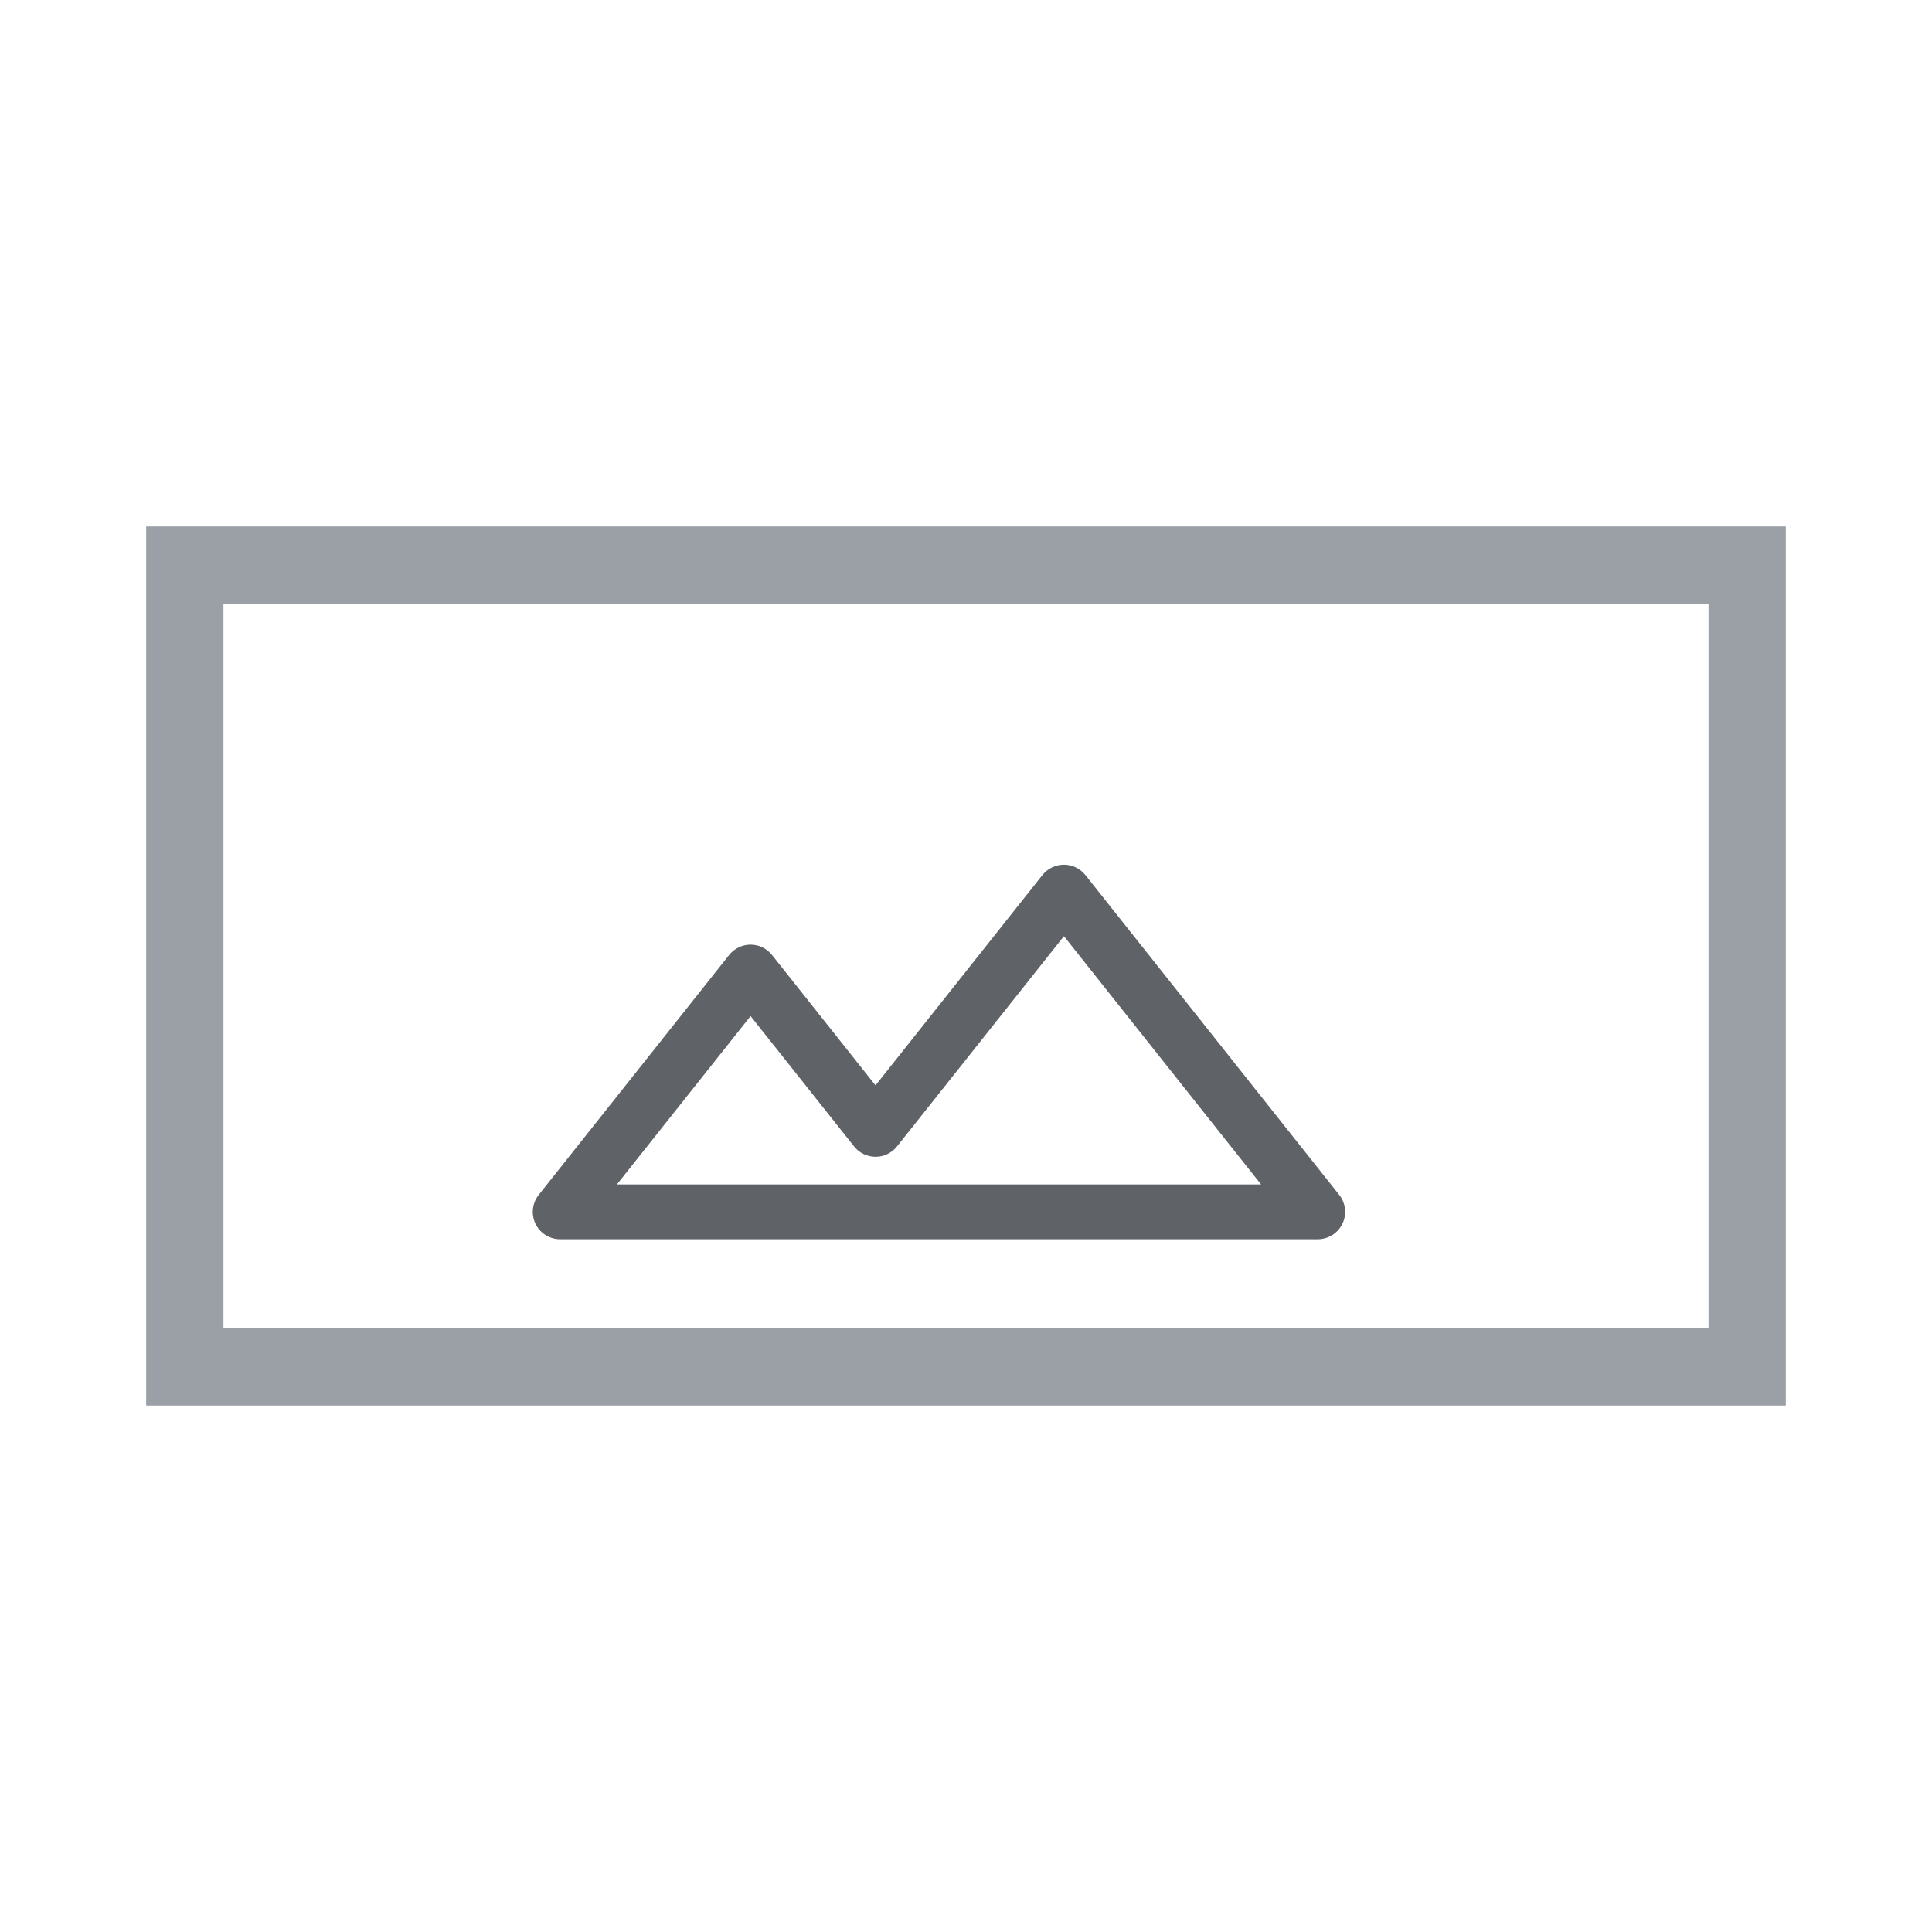
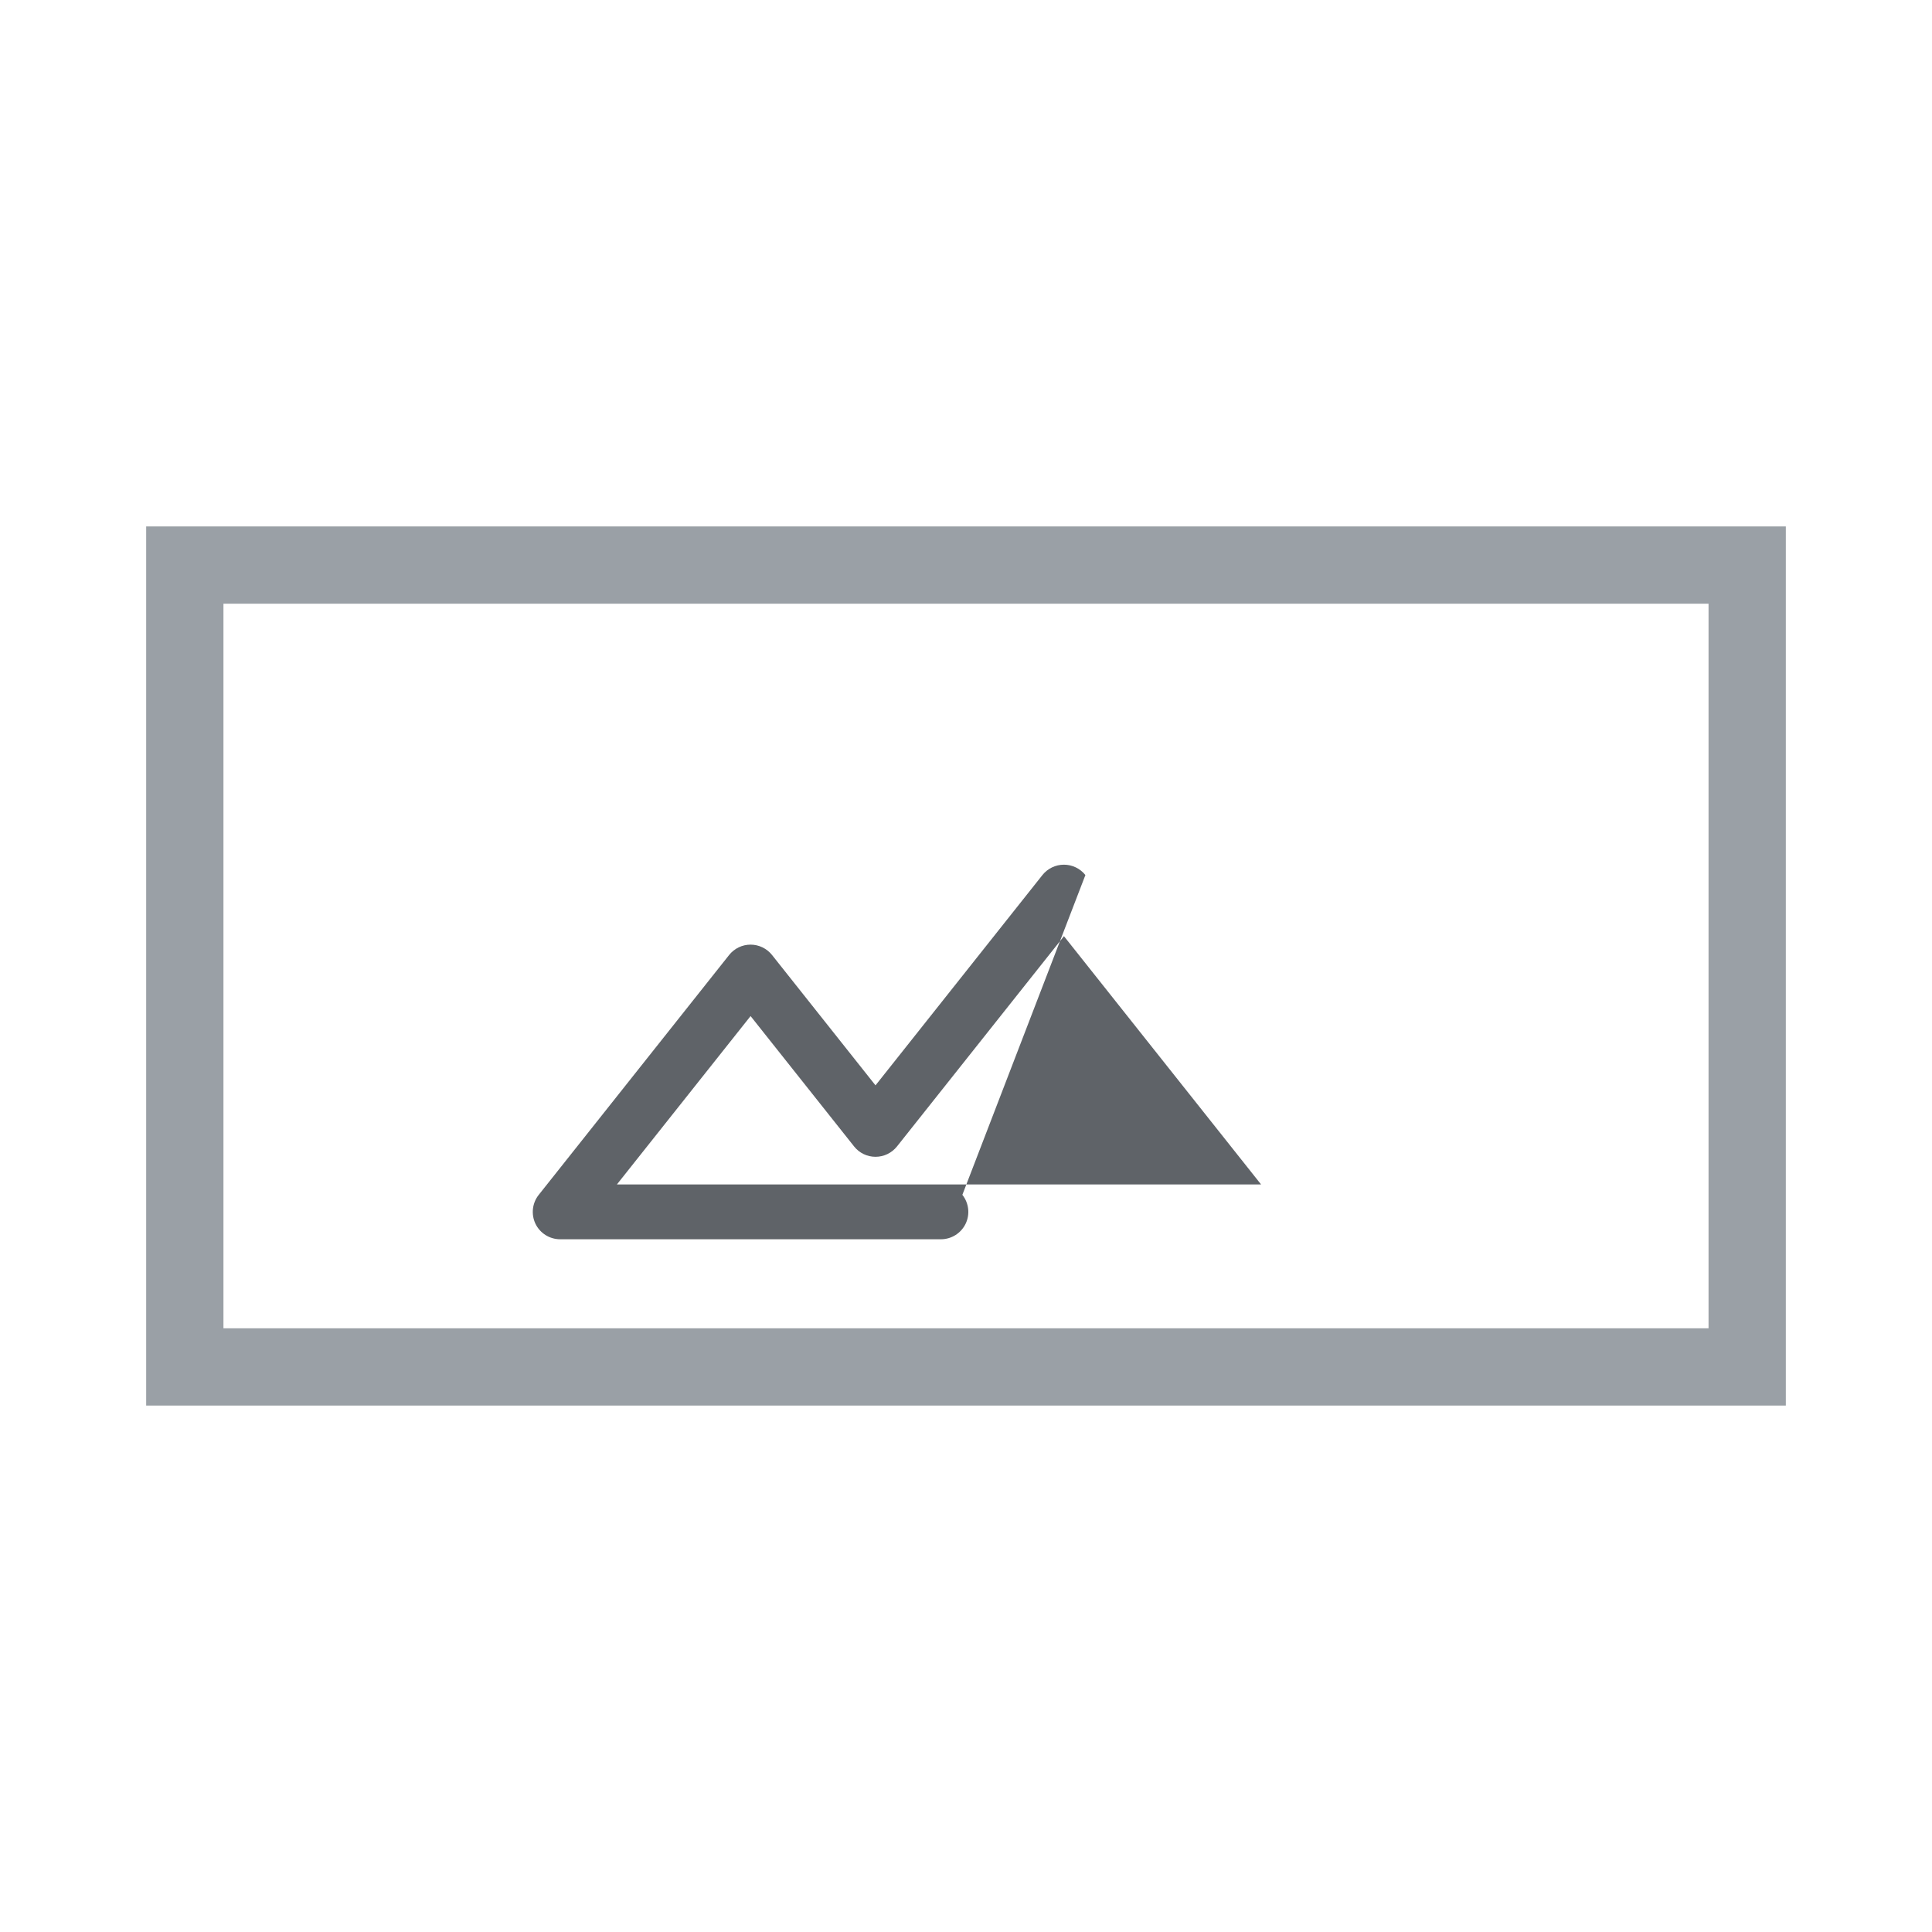
<svg xmlns="http://www.w3.org/2000/svg" version="1.0" id="Layer_1" x="0px" y="0px" viewBox="0 0 50 50" style="enable-background:new 0 0 50 50;" xml:space="preserve">
  <style type="text/css">
	.st0{fill:#FFFFFF;}
	.st1{fill:none;stroke:#9AA0A6;stroke-width:2;stroke-miterlimit:10;}
	.st2{fill:none;stroke:#9AA0A6;stroke-width:2;stroke-linecap:round;stroke-linejoin:round;stroke-miterlimit:10;}
	.st3{fill:#FFFFFF;stroke:#9AA0A6;stroke-width:2;stroke-miterlimit:10;}
	.st4{fill:#9AA0A6;stroke:#9AA0A6;stroke-width:2;stroke-miterlimit:10;}
	.st5{fill:#5F6368;}
	.st6{fill:#F1F3F4;}
	.st7{fill:#FFFFFF;stroke:#9AA0A6;stroke-miterlimit:10;}
	.st8{fill:#9AA0A6;}
	.st9{fill-rule:evenodd;clip-rule:evenodd;fill:none;stroke:#5F6368;stroke-width:2;stroke-miterlimit:10;}
	.st10{clip-path:url(#SVGID_2_);fill:#FFFFFF;}
	.st11{clip-path:url(#SVGID_2_);fill:#F1F3F4;}
	.st12{clip-path:url(#SVGID_2_);}
	.st13{clip-path:url(#SVGID_2_);fill:none;stroke:#F1F3F4;stroke-width:2;stroke-miterlimit:10;}
	.st14{clip-path:url(#SVGID_2_);fill:none;stroke:#FFFFFF;stroke-width:2;stroke-miterlimit:10;}
	.st15{fill-rule:evenodd;clip-rule:evenodd;fill:none;stroke:#5F6368;stroke-width:3;stroke-miterlimit:10;}
	.st16{fill:none;stroke:#9AA0A6;stroke-width:4;stroke-linecap:round;stroke-linejoin:round;stroke-miterlimit:10;}
	.st17{clip-path:url(#SVGID_2_);fill:#5F6368;}
	.st18{clip-path:url(#SVGID_2_);fill:#FFFFFF;stroke:#9AA0A6;stroke-width:2;stroke-miterlimit:10;}
</style>
-   <rect x="-2" y="-3" class="st0" width="55" height="55" />
  <g>
    <rect x="4.783" y="14.624" class="st3" width="40.434" height="20.752" />
    <g>
-       <path class="st5" d="M28.09,22.646c-0.135-0.169-0.339-0.268-0.556-0.268c-0.217,0-0.421,0.099-0.556,0.268l-4.32,5.443    l-2.678-3.374c-0.135-0.169-0.339-0.268-0.556-0.268c-0.215,0-0.42,0.099-0.554,0.268l-4.928,6.208    c-0.169,0.213-0.201,0.503-0.084,0.749c0.119,0.245,0.367,0.4,0.639,0.4h9.854h9.752c0.272,0,0.52-0.156,0.639-0.401    c0.118-0.244,0.085-0.536-0.084-0.749L28.09,22.646z M23.214,29.67l4.321-5.442l5.102,6.426h-8.285h-8.387l3.46-4.358l2.679,3.374    c0.133,0.169,0.339,0.268,0.554,0.268C22.875,29.938,23.079,29.839,23.214,29.67z" />
+       <path class="st5" d="M28.09,22.646c-0.135-0.169-0.339-0.268-0.556-0.268c-0.217,0-0.421,0.099-0.556,0.268l-4.32,5.443    l-2.678-3.374c-0.135-0.169-0.339-0.268-0.556-0.268c-0.215,0-0.42,0.099-0.554,0.268l-4.928,6.208    c-0.169,0.213-0.201,0.503-0.084,0.749c0.119,0.245,0.367,0.4,0.639,0.4h9.854c0.272,0,0.52-0.156,0.639-0.401    c0.118-0.244,0.085-0.536-0.084-0.749L28.09,22.646z M23.214,29.67l4.321-5.442l5.102,6.426h-8.285h-8.387l3.46-4.358l2.679,3.374    c0.133,0.169,0.339,0.268,0.554,0.268C22.875,29.938,23.079,29.839,23.214,29.67z" />
    </g>
  </g>
</svg>